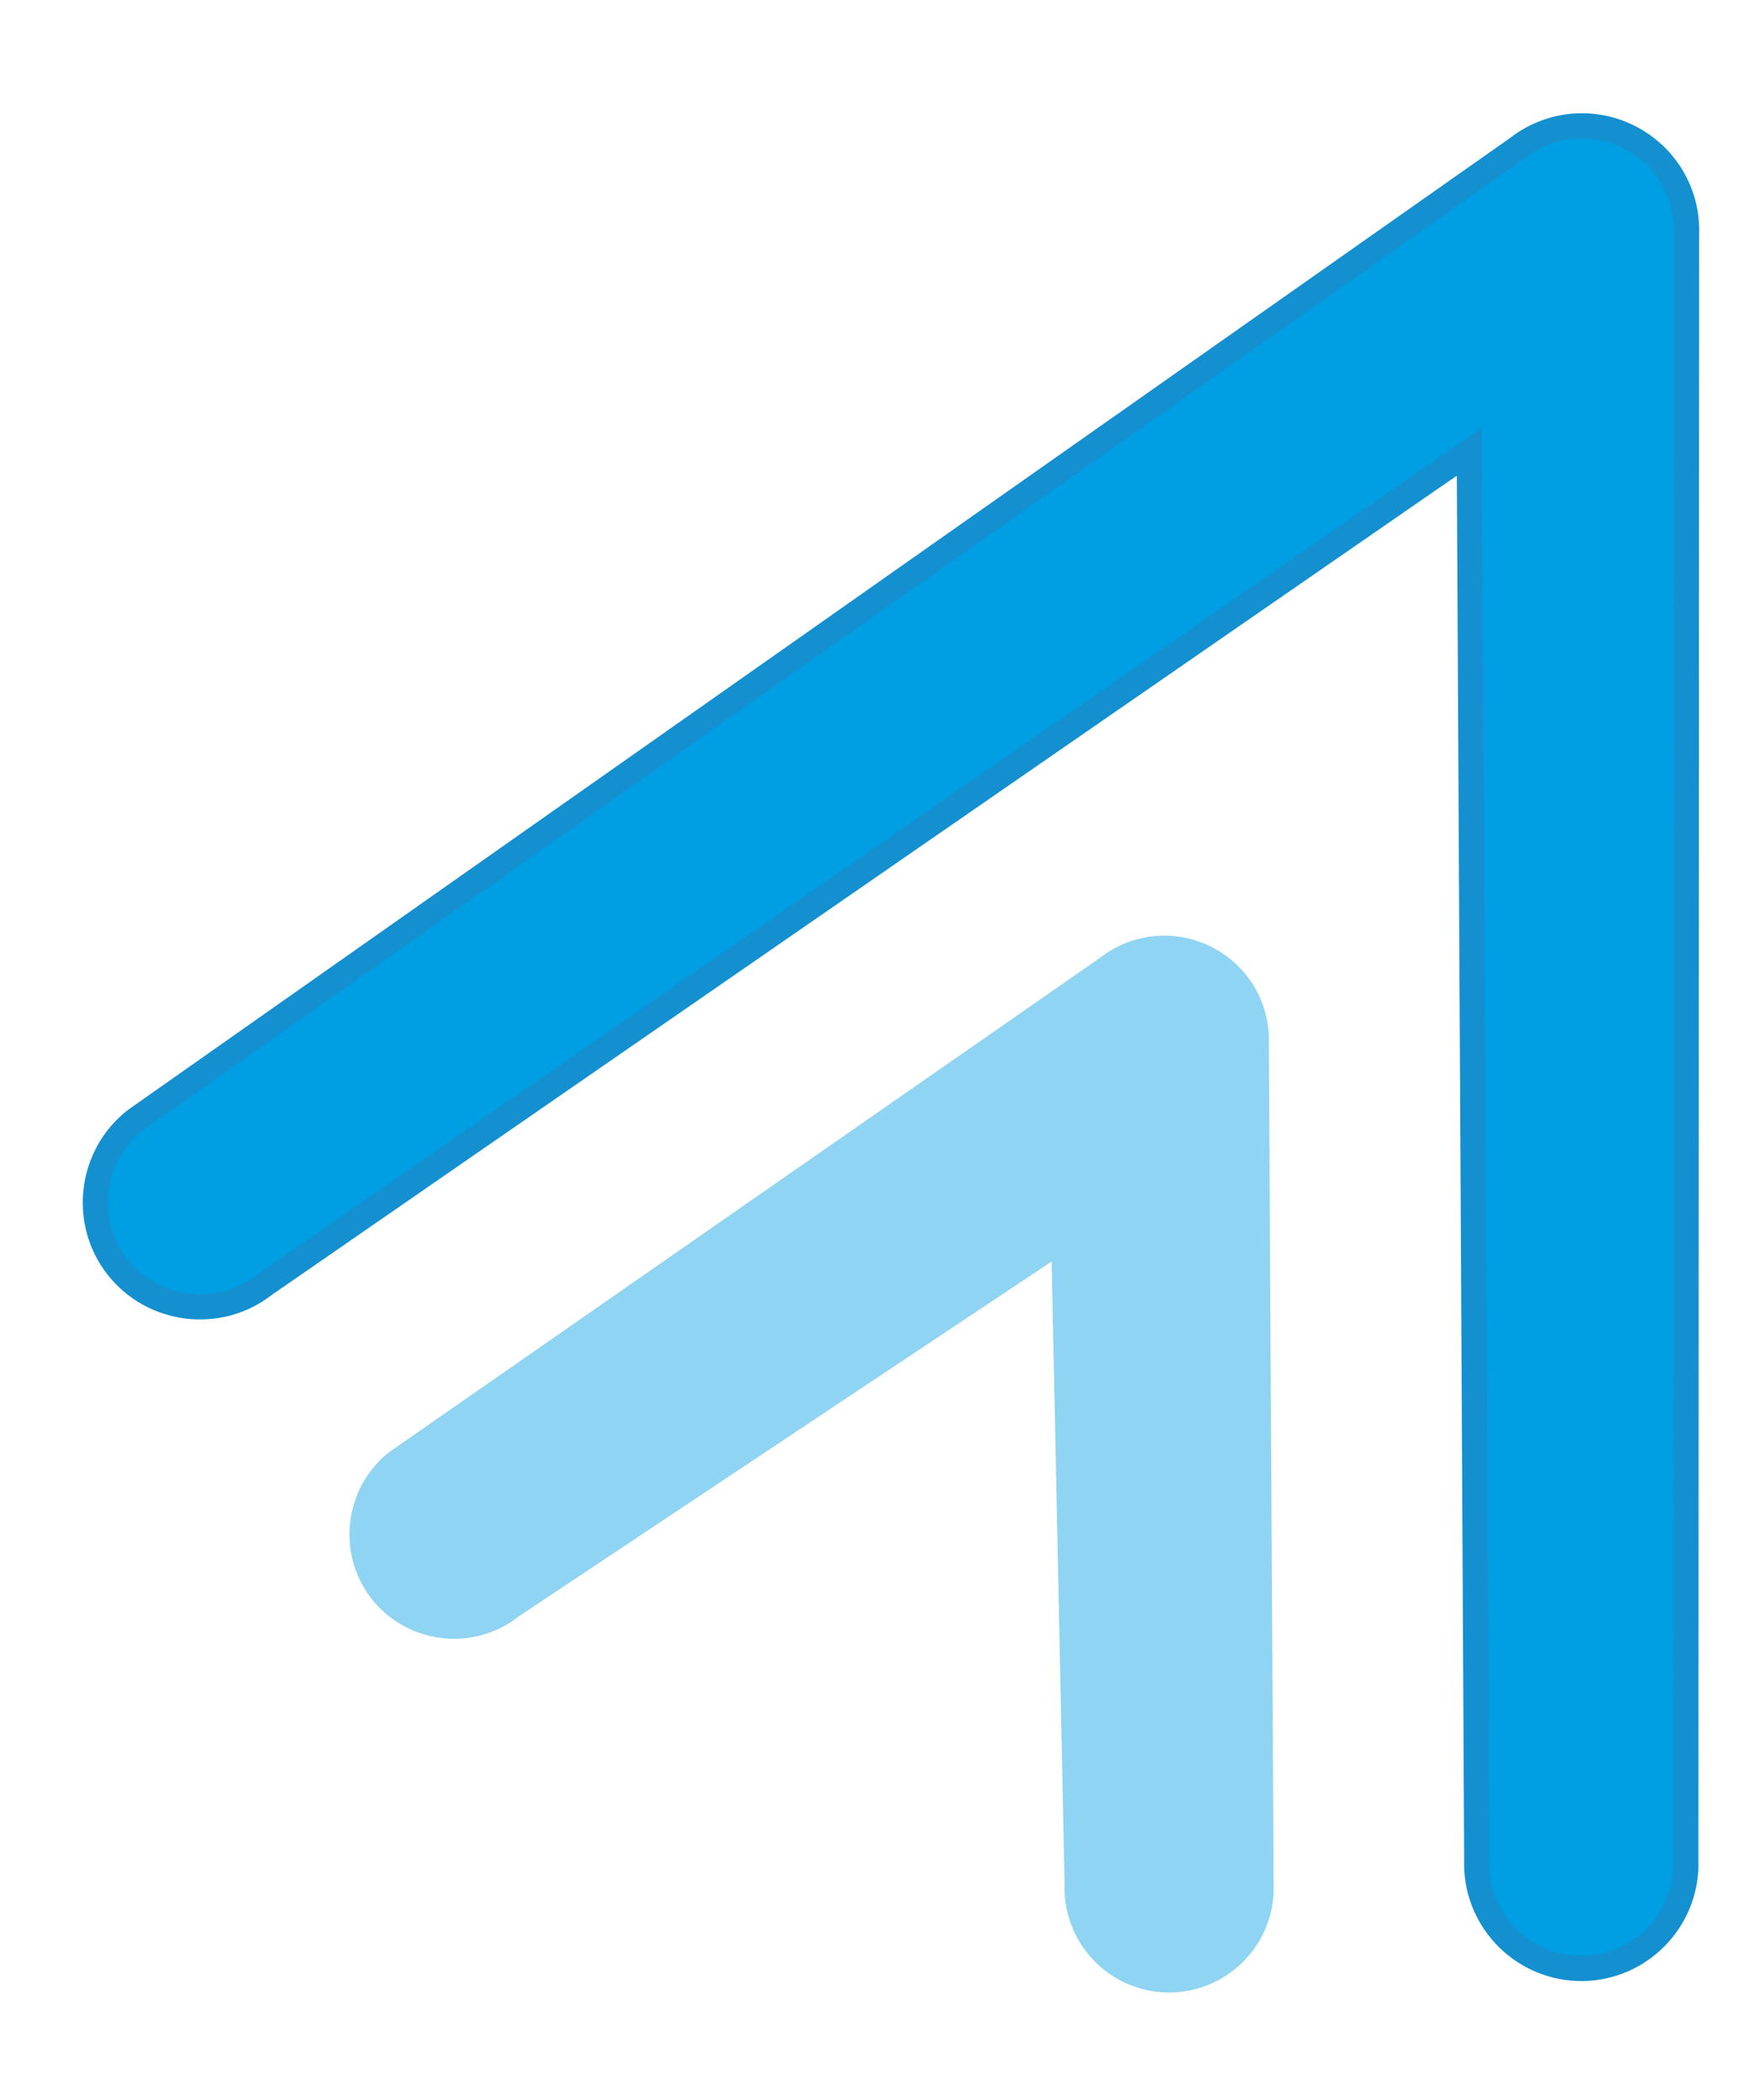
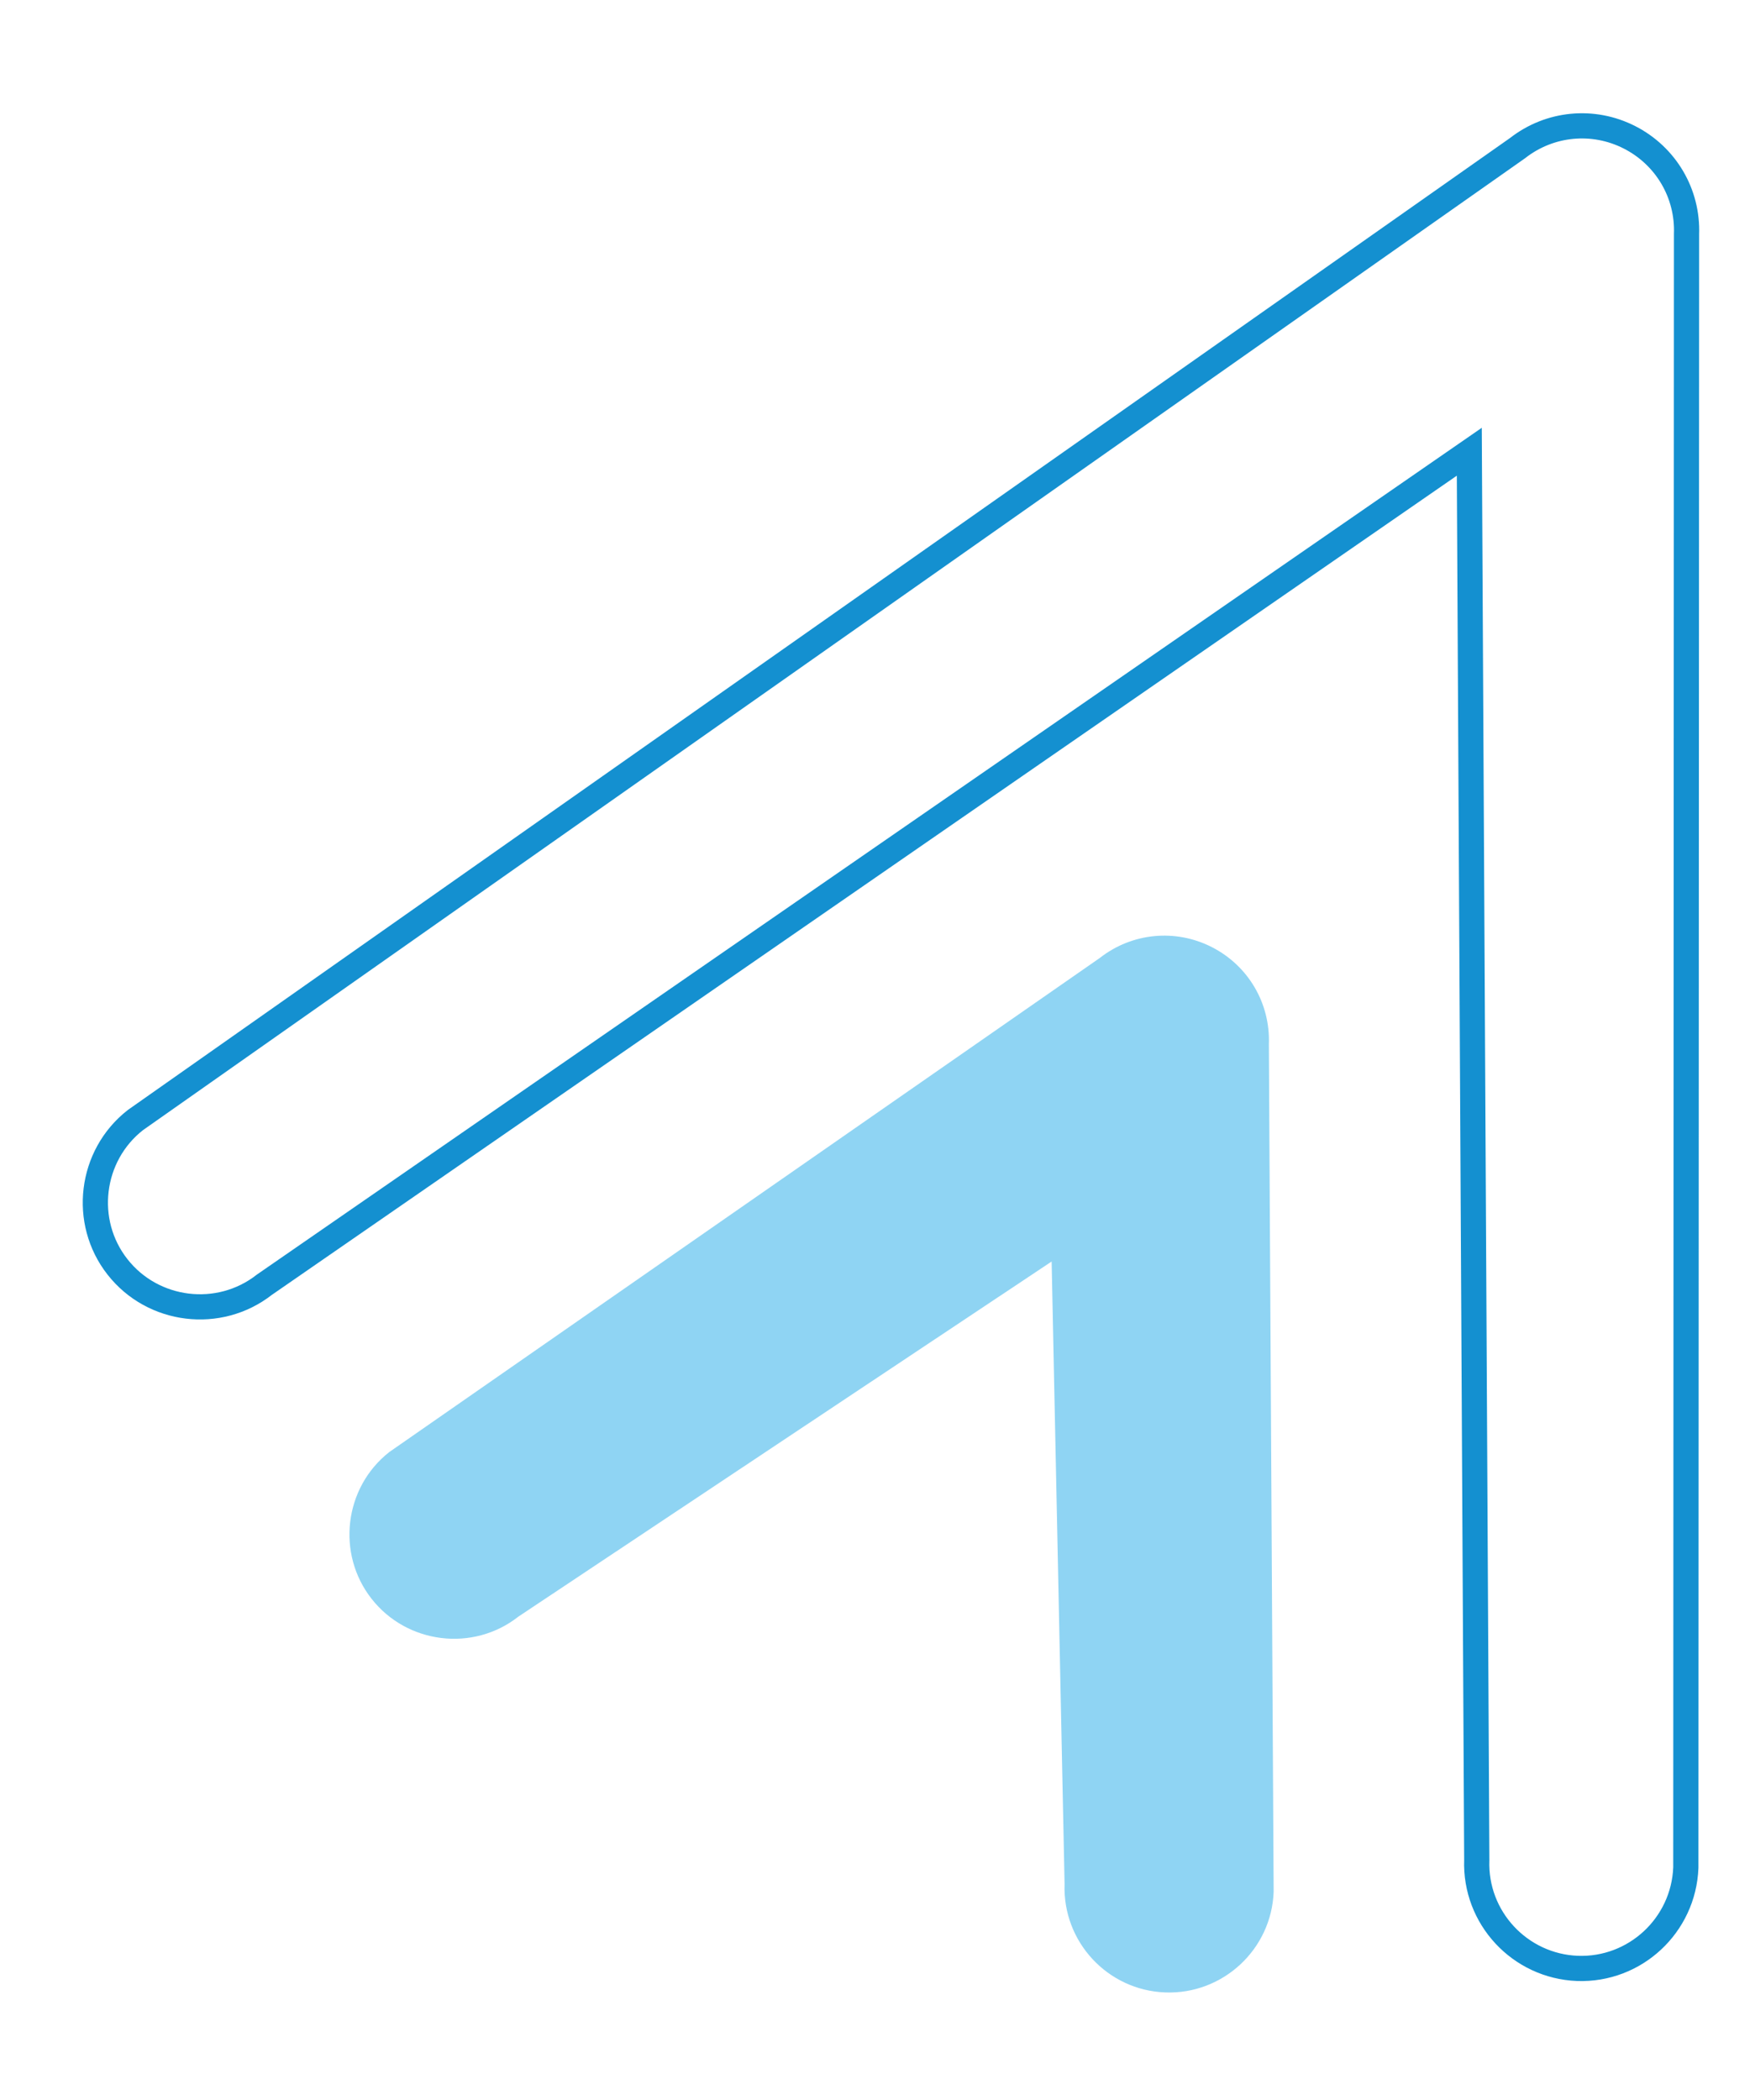
<svg xmlns="http://www.w3.org/2000/svg" width="15" height="18" viewBox="0 0 15 18" fill="none">
-   <path fill-rule="evenodd" clip-rule="evenodd" d="M12.594 3.872L2.266 11.012C1.878 11.316 1.311 11.247 1.007 10.859C0.703 10.472 0.772 9.905 1.16 9.601L13.007 1.27C13.283 1.054 13.655 1.018 13.967 1.177C14.279 1.336 14.469 1.658 14.456 2.008L14.45 16.008C14.431 16.503 14.015 16.89 13.521 16.872C13.027 16.853 12.64 16.437 12.658 15.943L12.594 3.872Z" fill="#009EE3" />
  <path d="M12.594 3.872L2.266 11.012C1.878 11.316 1.311 11.247 1.007 10.859C0.703 10.472 0.772 9.905 1.16 9.601L13.007 1.27C13.283 1.054 13.655 1.018 13.967 1.177C14.279 1.336 14.469 1.658 14.456 2.008L14.45 16.008C14.431 16.503 14.015 16.89 13.521 16.872C13.027 16.853 12.64 16.437 12.658 15.943L12.594 3.872Z" stroke="#1490D0" stroke-width="0.216" stroke-miterlimit="22.926" />
  <path fill-rule="evenodd" clip-rule="evenodd" d="M9.014 10.813L4.443 13.857C4.056 14.161 3.489 14.092 3.185 13.704C2.881 13.317 2.95 12.749 3.337 12.446L9.427 8.211C9.703 7.995 10.075 7.959 10.387 8.118C10.699 8.277 10.889 8.599 10.876 8.95L10.917 16.215C10.899 16.709 10.482 17.096 9.988 17.078C9.494 17.06 9.107 16.644 9.125 16.149L9.014 10.813Z" fill="#8FD4F3" />
</svg>